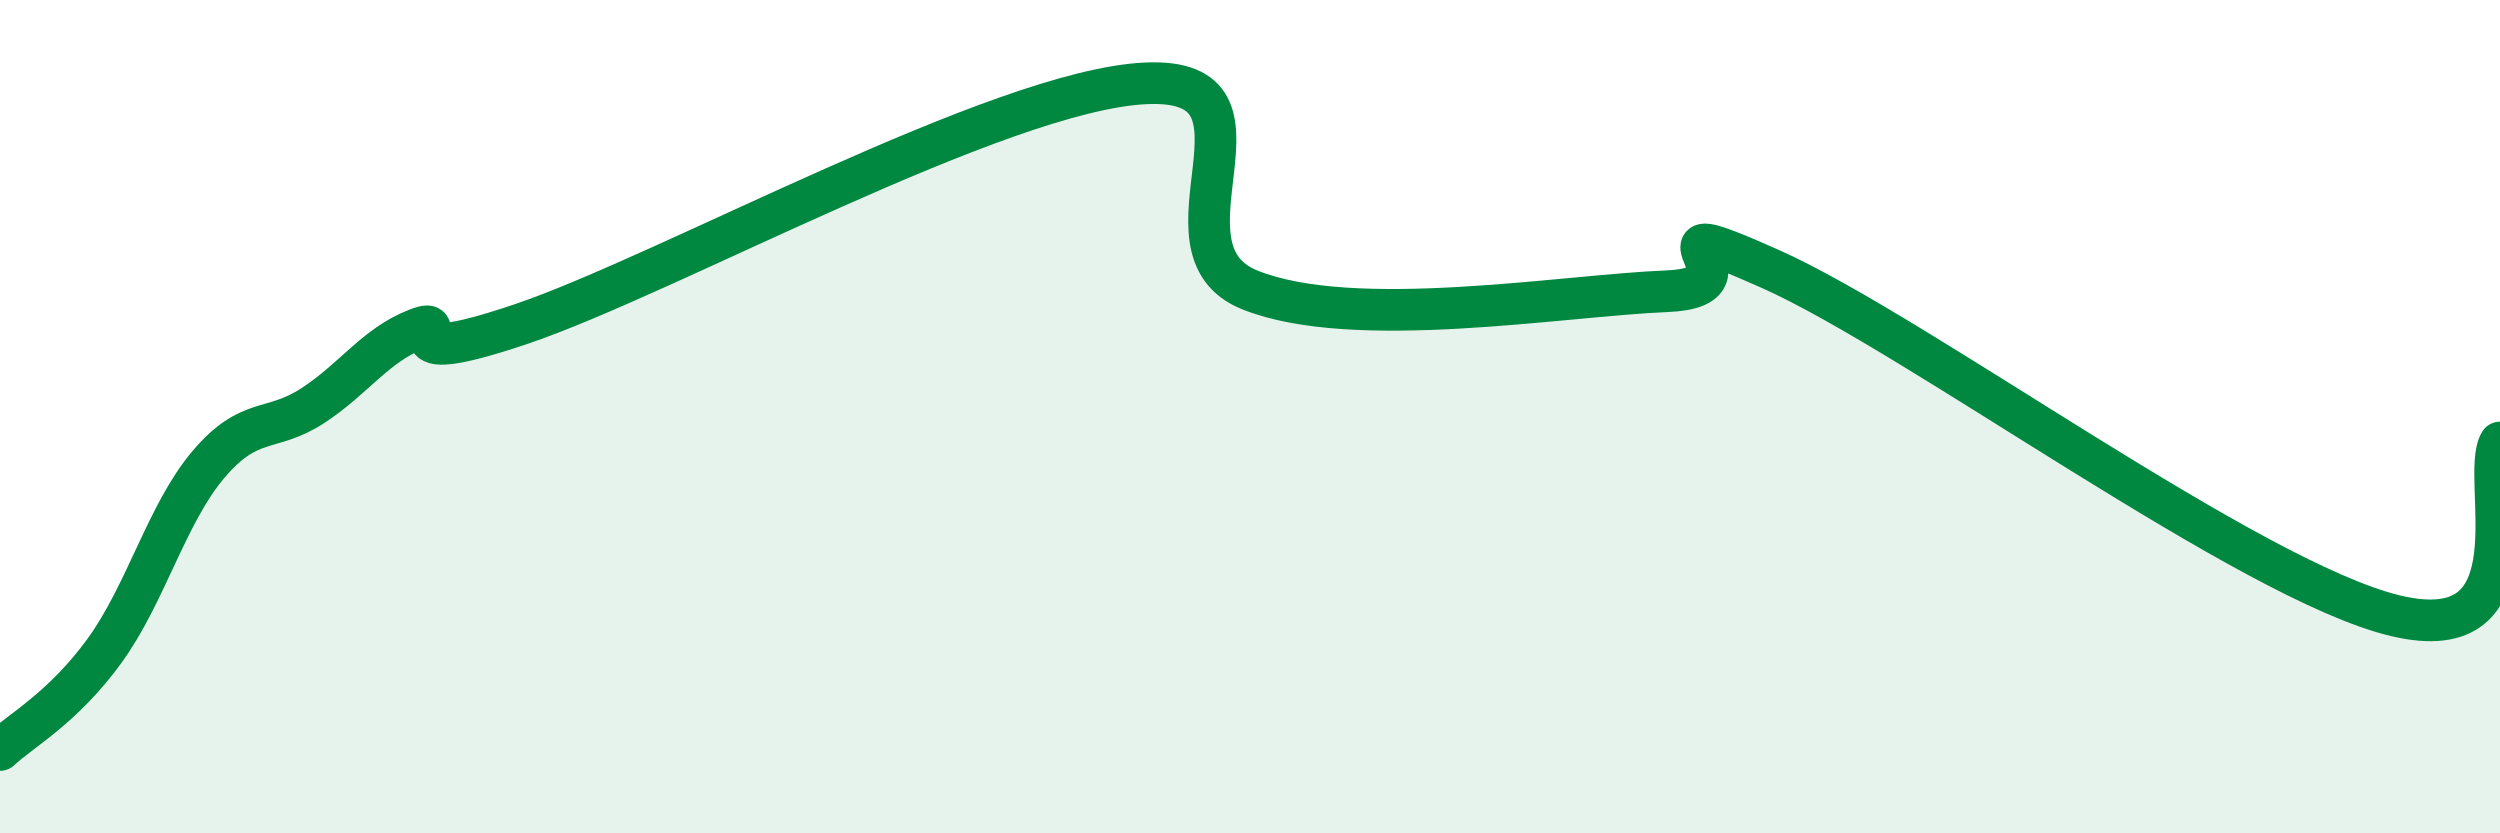
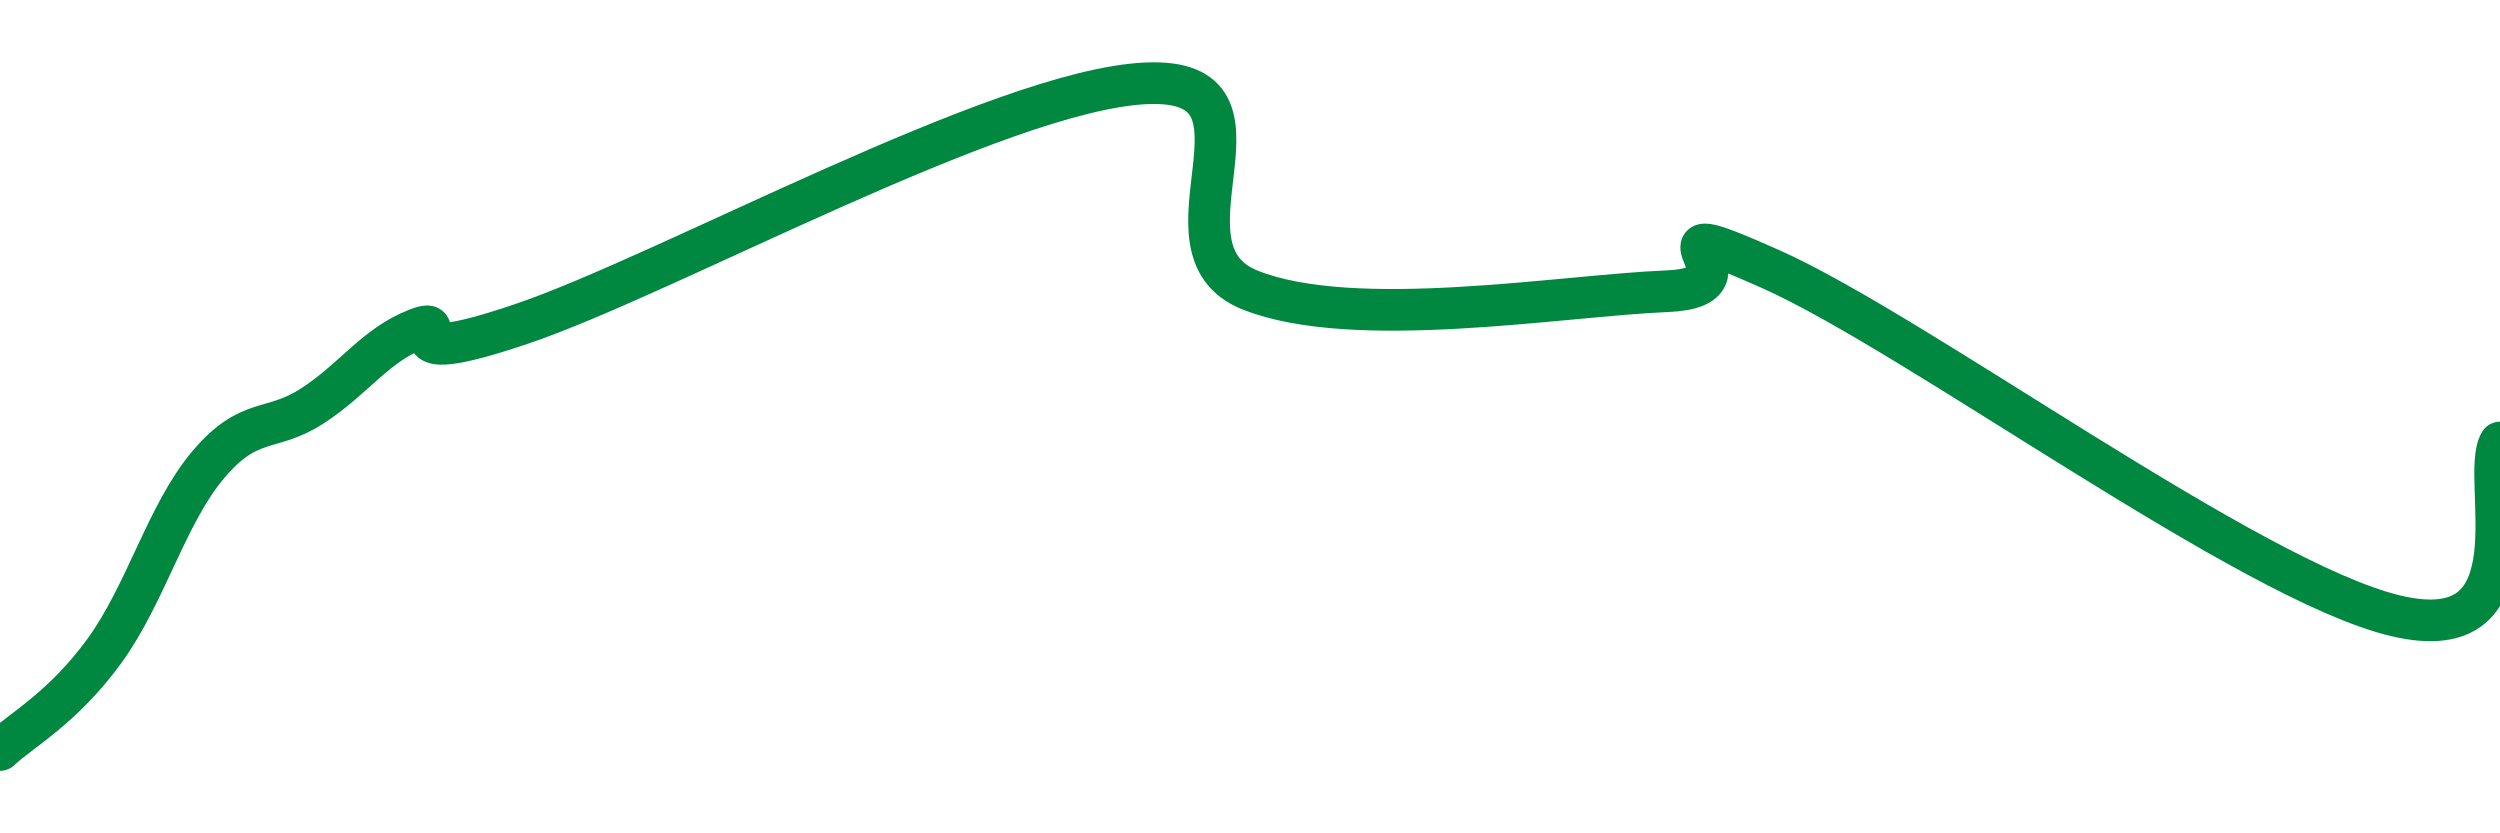
<svg xmlns="http://www.w3.org/2000/svg" width="60" height="20" viewBox="0 0 60 20">
-   <path d="M 0,18 C 0.5,17.53 1.5,17 2.5,15.63 C 3.5,14.26 4,12.33 5,11.15 C 6,9.97 6.5,10.39 7.5,9.74 C 8.5,9.09 9,8.29 10,7.9 C 11,7.51 9,8.96 12.5,7.78 C 16,6.6 24,2.16 27.5,2 C 31,1.84 27.5,5.96 30,6.96 C 32.5,7.96 37.5,7.09 40,6.99 C 42.5,6.89 39,4.9 42.5,6.46 C 46,8.02 54,13.95 57.5,14.78 C 61,15.61 59.5,11.45 60,10.62L60 20L0 20Z" fill="#008740" opacity="0.1" stroke-linecap="round" stroke-linejoin="round" />
  <path d="M 0,18 C 0.5,17.53 1.5,17 2.5,15.63 C 3.5,14.26 4,12.33 5,11.15 C 6,9.97 6.5,10.39 7.5,9.74 C 8.5,9.09 9,8.29 10,7.9 C 11,7.51 9,8.96 12.5,7.78 C 16,6.6 24,2.16 27.5,2 C 31,1.84 27.5,5.96 30,6.96 C 32.5,7.96 37.5,7.09 40,6.99 C 42.5,6.89 39,4.9 42.5,6.46 C 46,8.02 54,13.95 57.5,14.78 C 61,15.61 59.5,11.45 60,10.62" stroke="#008740" stroke-width="1" fill="none" stroke-linecap="round" stroke-linejoin="round" />
</svg>